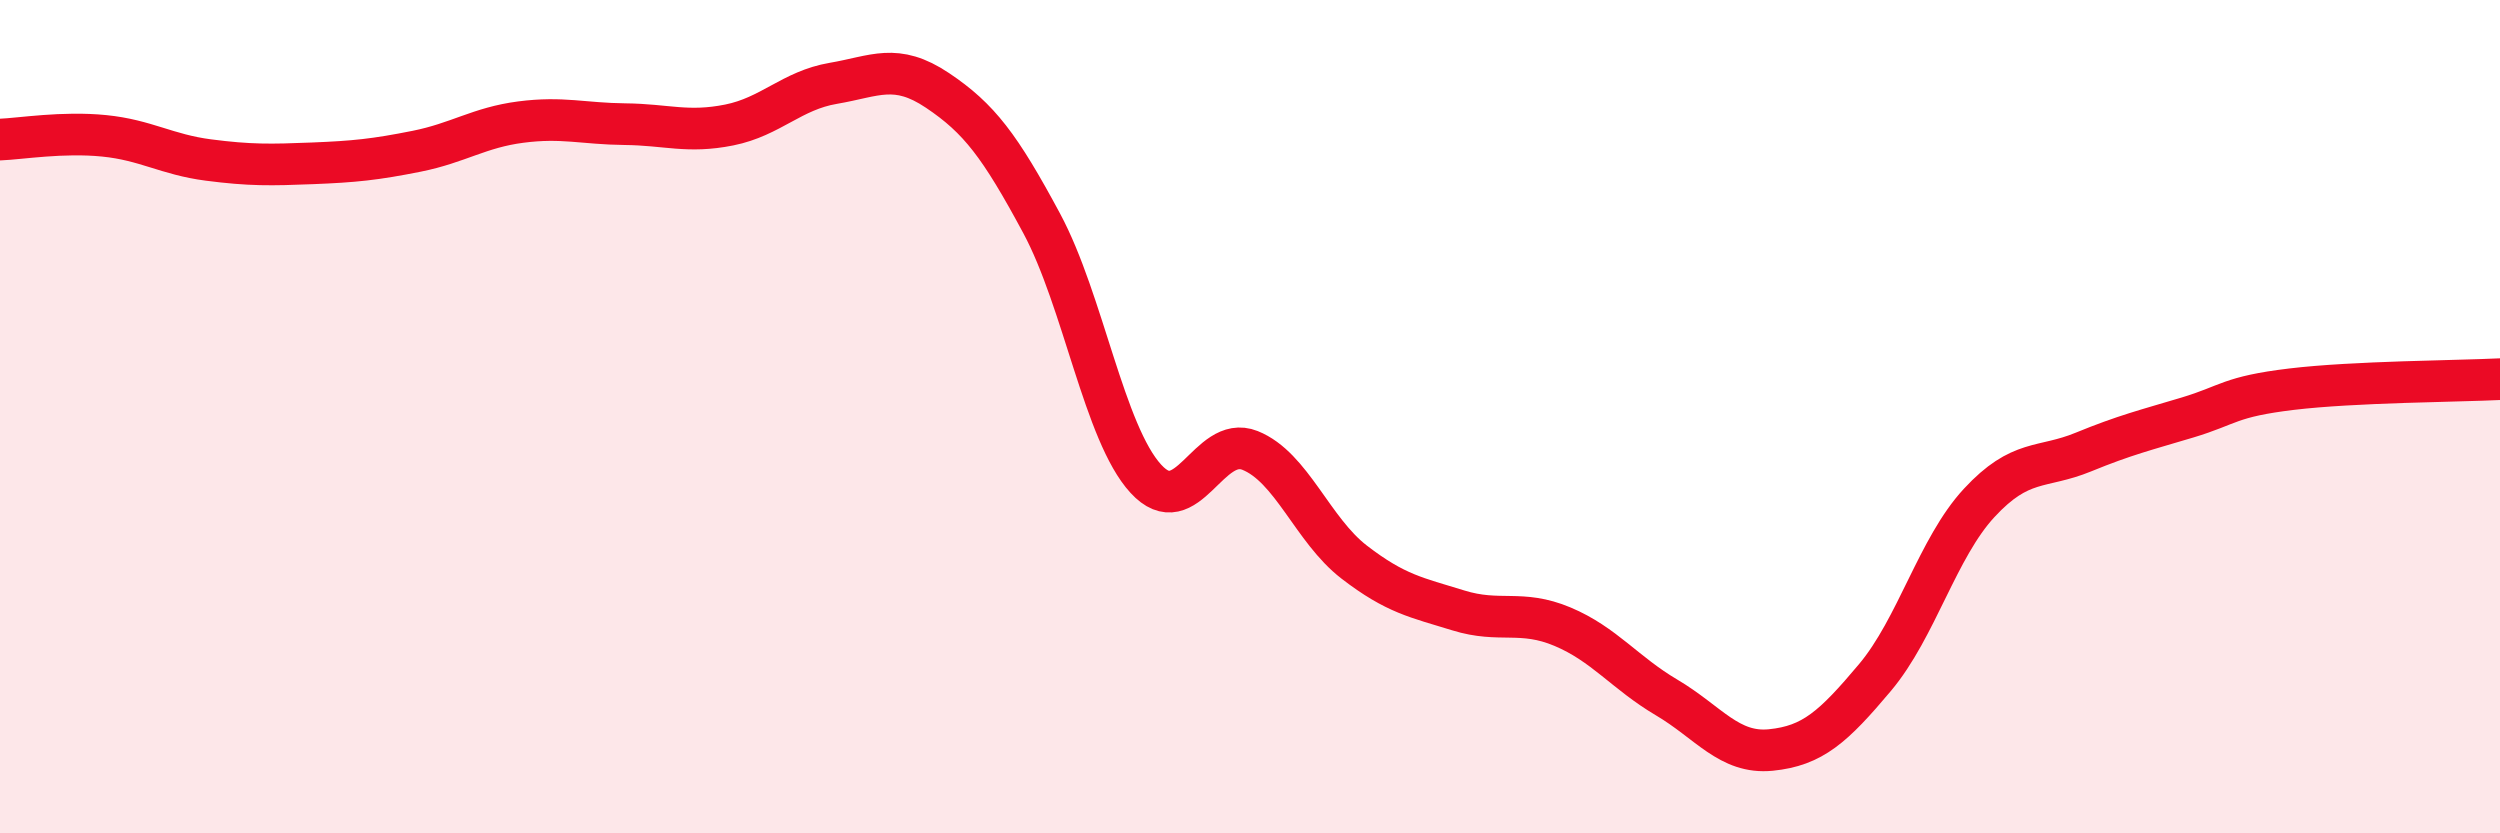
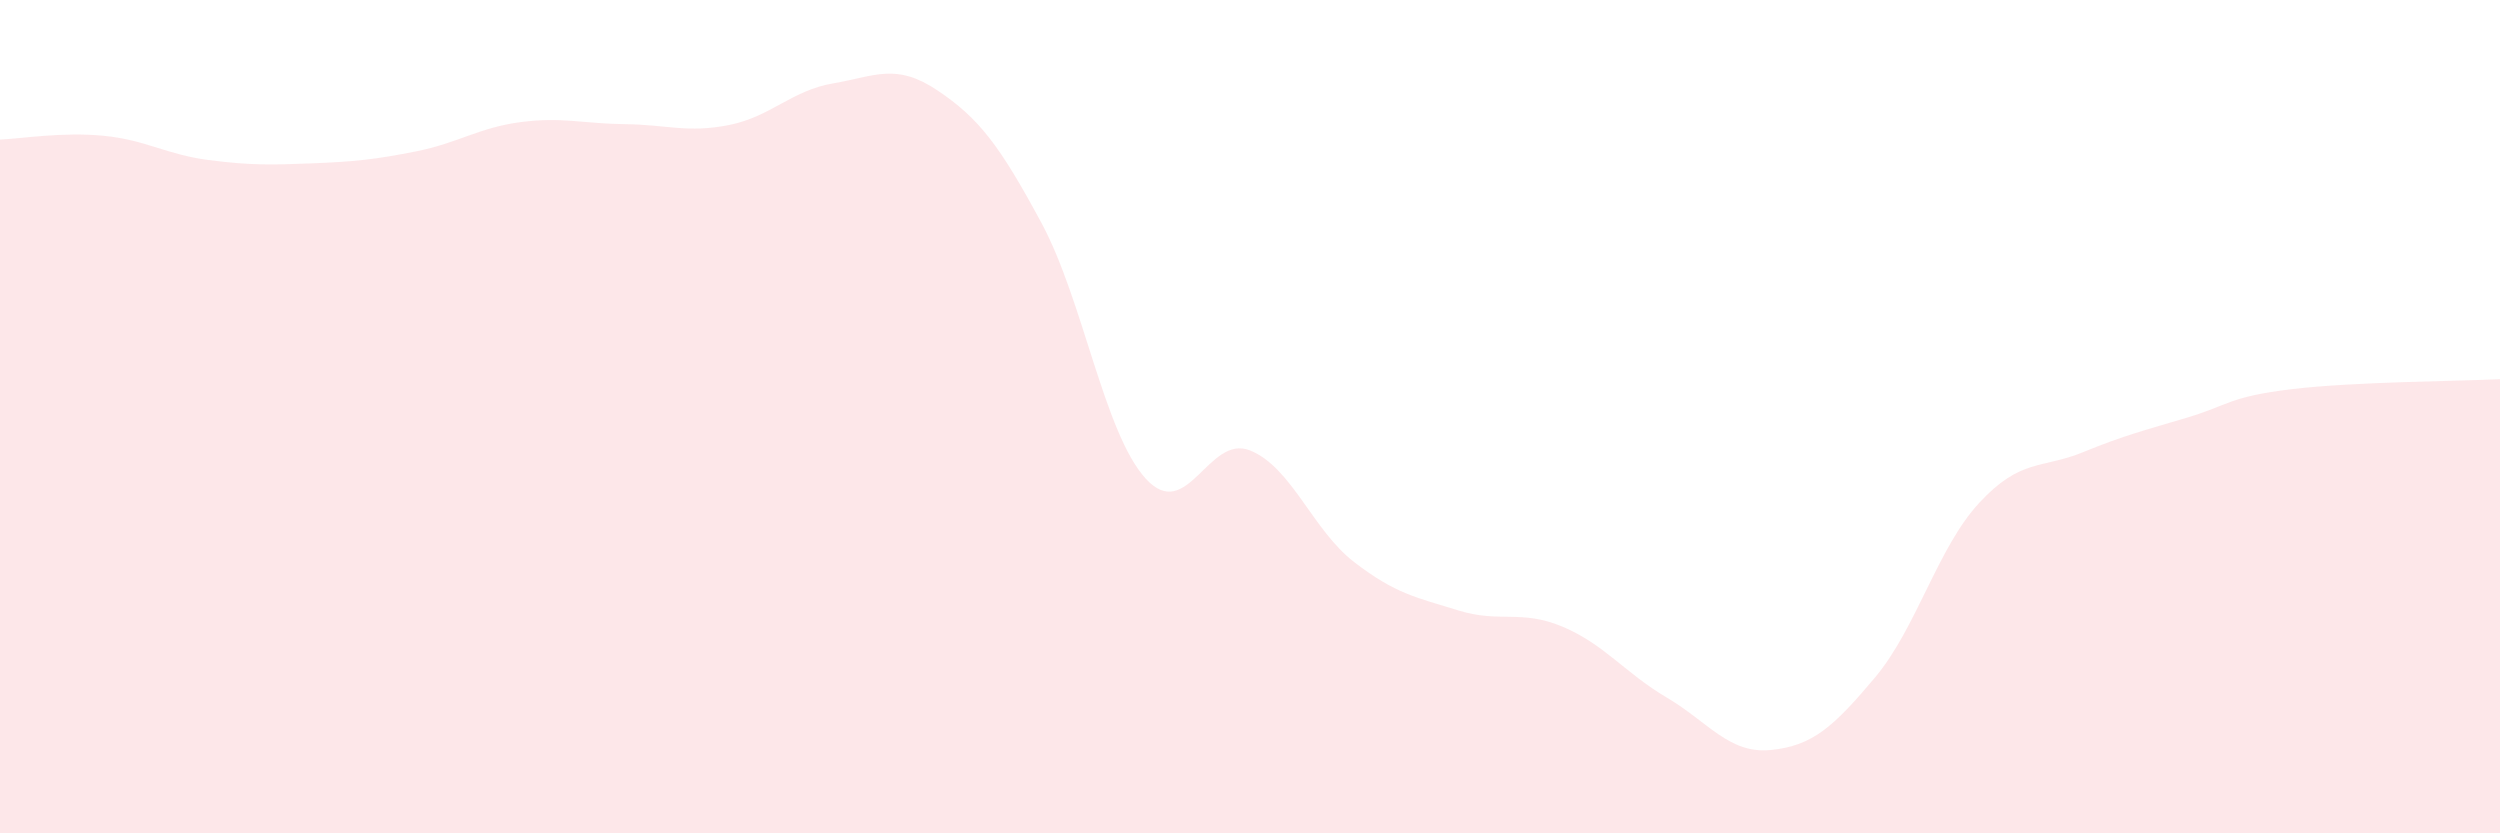
<svg xmlns="http://www.w3.org/2000/svg" width="60" height="20" viewBox="0 0 60 20">
  <path d="M 0,3.35 C 0.5,3.33 1.5,3.16 2.5,3.26 C 3.5,3.36 4,3.71 5,3.84 C 6,3.97 6.5,3.96 7.5,3.92 C 8.5,3.88 9,3.83 10,3.63 C 11,3.43 11.5,3.06 12.5,2.93 C 13.5,2.8 14,2.97 15,2.98 C 16,2.99 16.5,3.2 17.5,3 C 18.5,2.8 19,2.17 20,2 C 21,1.83 21.5,1.5 22.5,2.17 C 23.5,2.84 24,3.5 25,5.36 C 26,7.22 26.5,10.4 27.5,11.49 C 28.5,12.58 29,10.41 30,10.81 C 31,11.21 31.5,12.72 32.5,13.49 C 33.5,14.26 34,14.34 35,14.65 C 36,14.96 36.5,14.62 37.5,15.04 C 38.5,15.46 39,16.15 40,16.74 C 41,17.33 41.5,18.1 42.5,18 C 43.5,17.9 44,17.45 45,16.26 C 46,15.07 46.5,13.15 47.5,12.07 C 48.5,10.99 49,11.26 50,10.85 C 51,10.44 51.5,10.32 52.5,10.02 C 53.5,9.72 53.5,9.52 55,9.34 C 56.5,9.16 59,9.15 60,9.1L60 20L0 20Z" fill="#EB0A25" opacity="0.1" stroke-linecap="round" stroke-linejoin="round" />
-   <path d="M 0,3.35 C 0.5,3.33 1.5,3.16 2.5,3.26 C 3.5,3.36 4,3.71 5,3.84 C 6,3.97 6.5,3.96 7.5,3.92 C 8.5,3.88 9,3.83 10,3.63 C 11,3.43 11.5,3.06 12.5,2.93 C 13.5,2.8 14,2.97 15,2.98 C 16,2.99 16.5,3.2 17.5,3 C 18.5,2.8 19,2.17 20,2 C 21,1.83 21.5,1.5 22.5,2.17 C 23.5,2.84 24,3.5 25,5.36 C 26,7.22 26.5,10.4 27.5,11.49 C 28.5,12.58 29,10.41 30,10.81 C 31,11.21 31.5,12.72 32.5,13.49 C 33.5,14.26 34,14.34 35,14.65 C 36,14.96 36.5,14.62 37.5,15.04 C 38.5,15.46 39,16.15 40,16.74 C 41,17.33 41.5,18.1 42.5,18 C 43.5,17.9 44,17.45 45,16.26 C 46,15.07 46.5,13.15 47.5,12.07 C 48.5,10.99 49,11.26 50,10.85 C 51,10.44 51.5,10.32 52.5,10.02 C 53.5,9.72 53.5,9.52 55,9.34 C 56.5,9.16 59,9.15 60,9.1" stroke="#EB0A25" stroke-width="1" fill="none" stroke-linecap="round" stroke-linejoin="round" />
</svg>